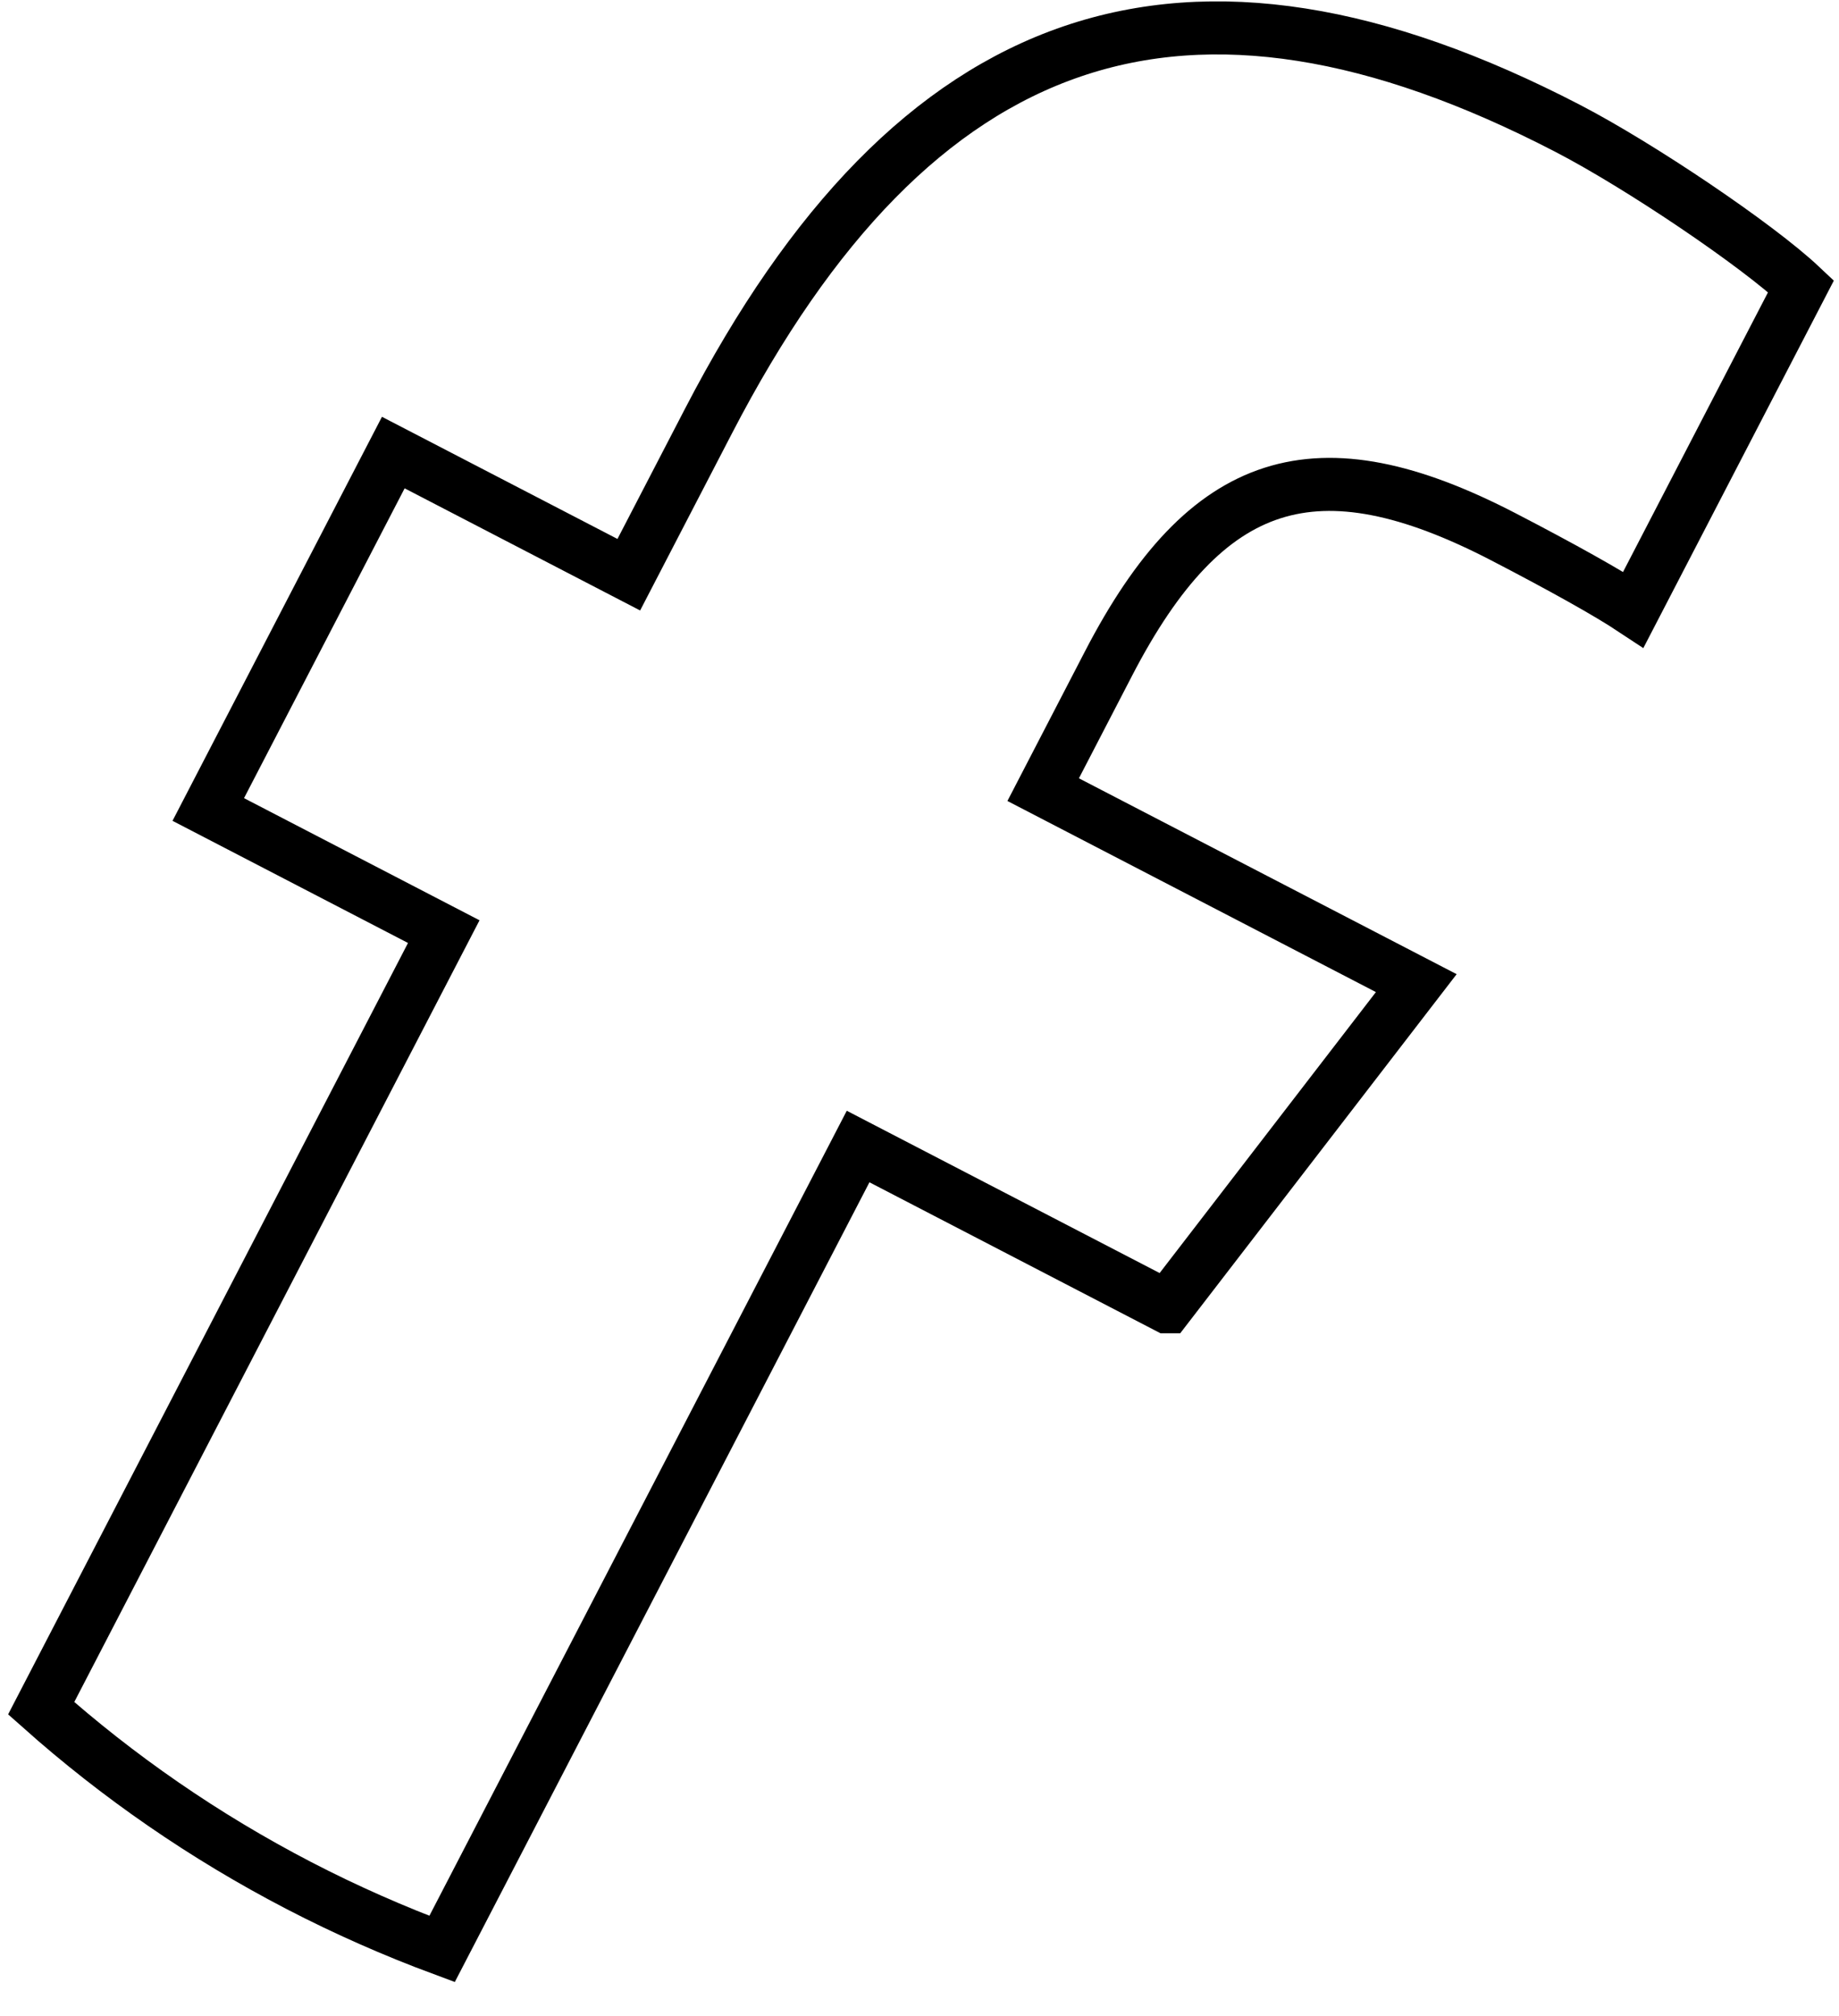
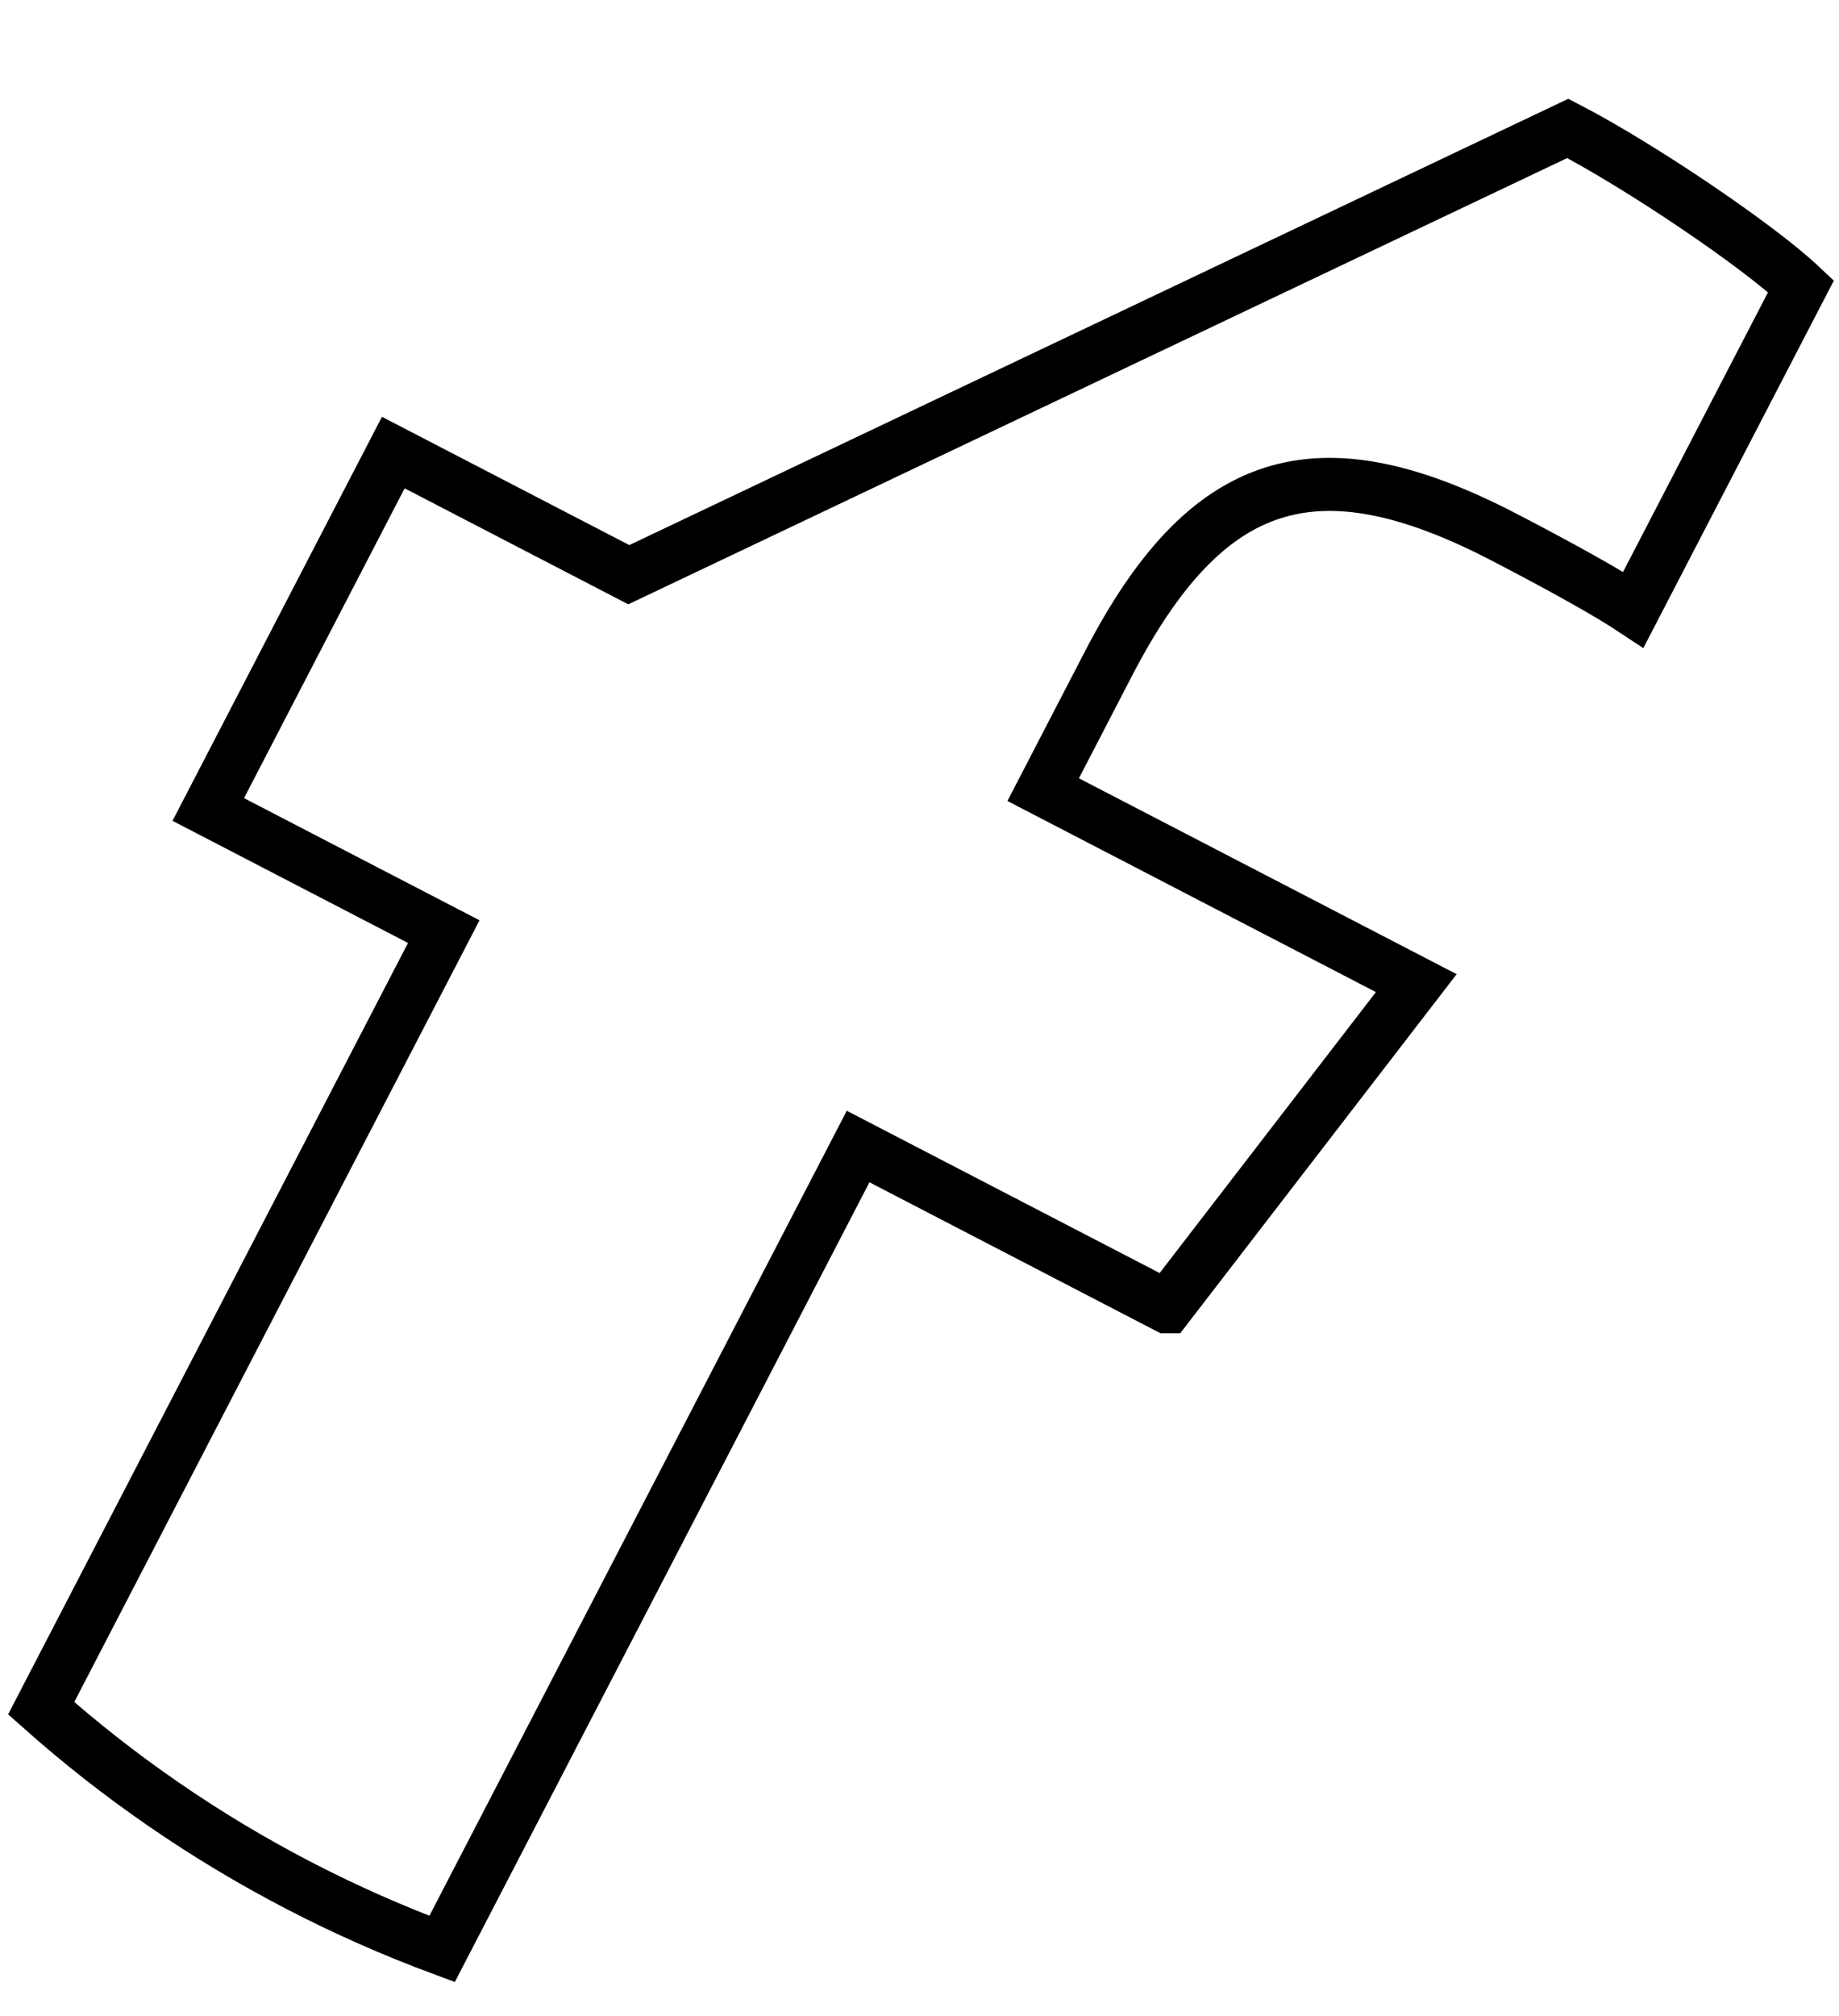
<svg xmlns="http://www.w3.org/2000/svg" width="52" height="57" viewBox="0 0 52 57" fill="none">
-   <path d="M33.002 36.943L40.047 27.793L29.497 22.323L31.347 18.754C34.112 13.423 37.222 12.433 42.517 15.179C44.162 16.032 45.465 16.759 46.185 17.236L50.927 8.091C49.696 6.931 46.377 4.691 44.331 3.63C33.538 -1.967 25.862 0.662 20.035 11.9L17.78 16.247L11.121 12.794L5.889 22.884L12.548 26.337L1.164 48.292C3.334 50.222 5.772 51.915 8.462 53.31C9.786 53.996 11.135 54.59 12.5 55.097L24.264 32.412L33.001 36.943L33.002 36.943Z" stroke="black" stroke-width="1.5" />
+   <path d="M33.002 36.943L40.047 27.793L29.497 22.323L31.347 18.754C34.112 13.423 37.222 12.433 42.517 15.179C44.162 16.032 45.465 16.759 46.185 17.236L50.927 8.091C49.696 6.931 46.377 4.691 44.331 3.63L17.78 16.247L11.121 12.794L5.889 22.884L12.548 26.337L1.164 48.292C3.334 50.222 5.772 51.915 8.462 53.31C9.786 53.996 11.135 54.59 12.5 55.097L24.264 32.412L33.001 36.943L33.002 36.943Z" stroke="black" stroke-width="1.5" />
</svg>